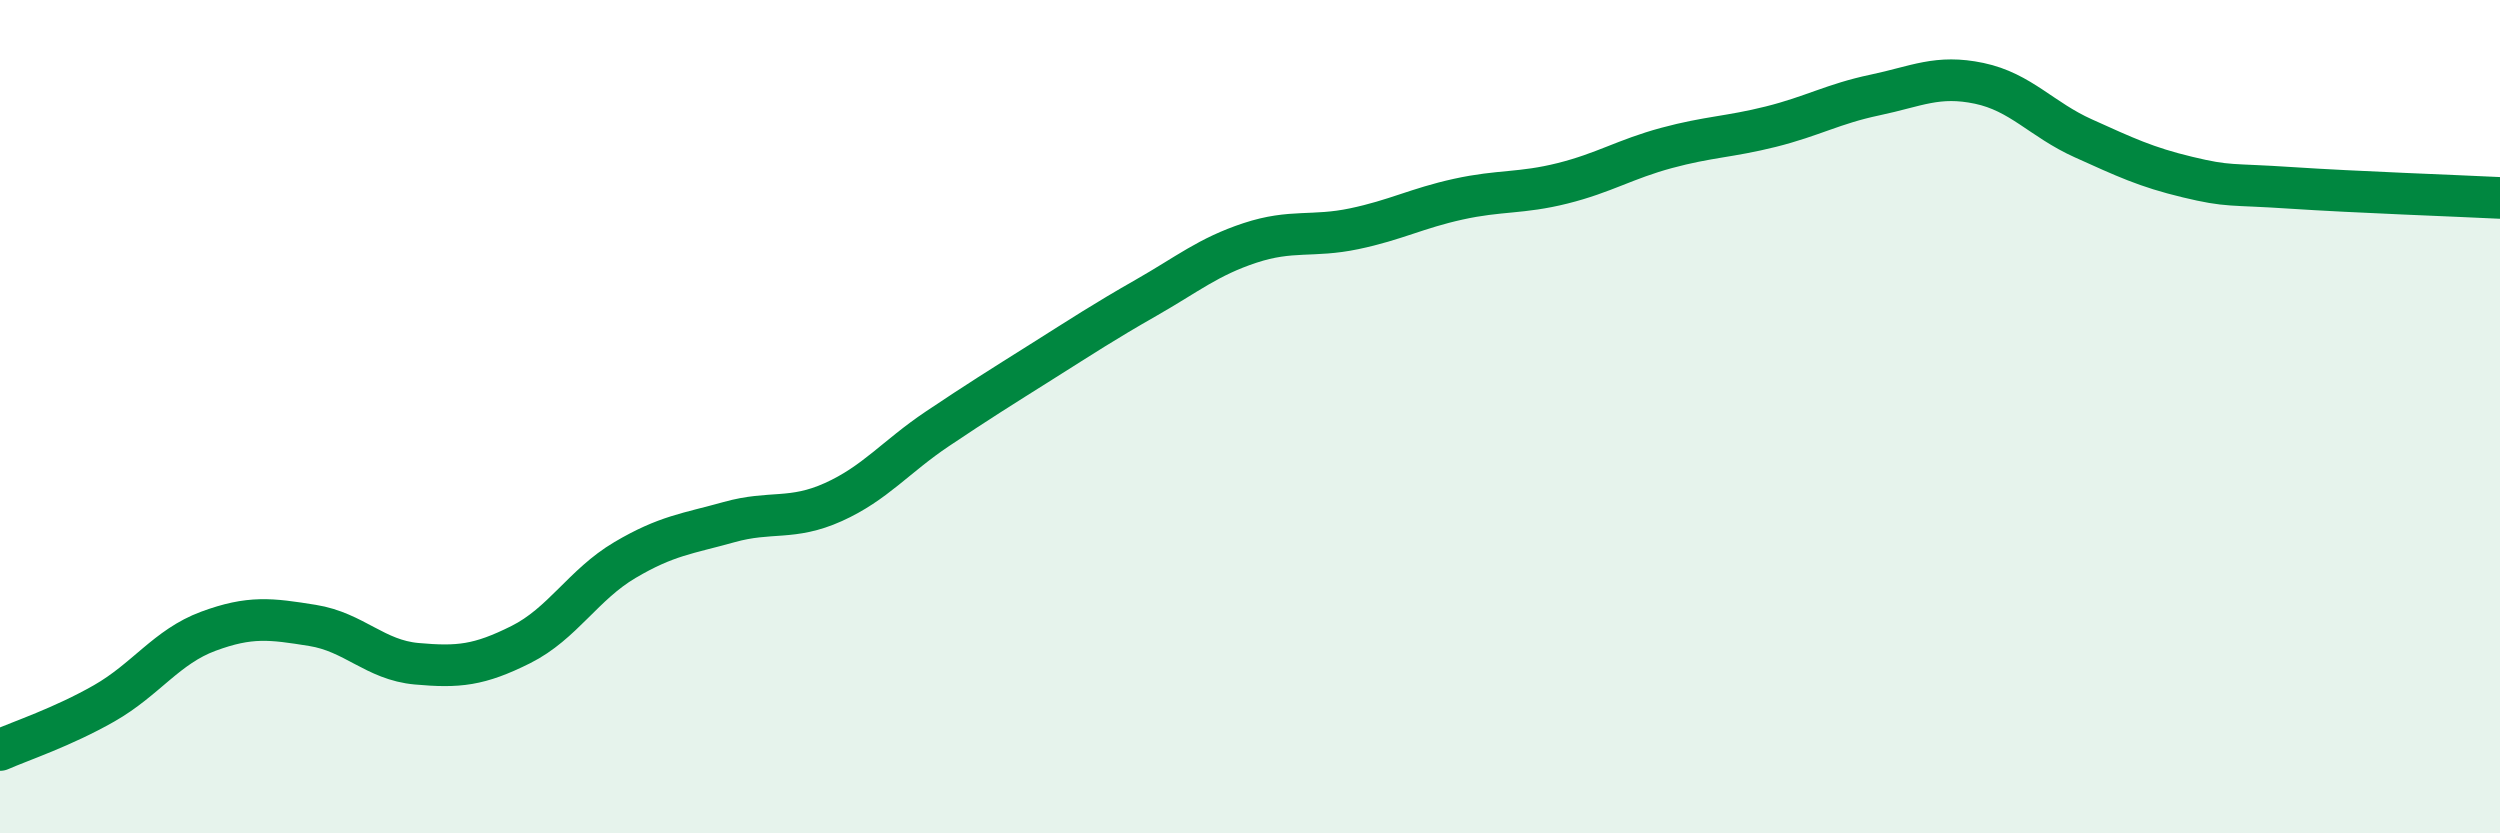
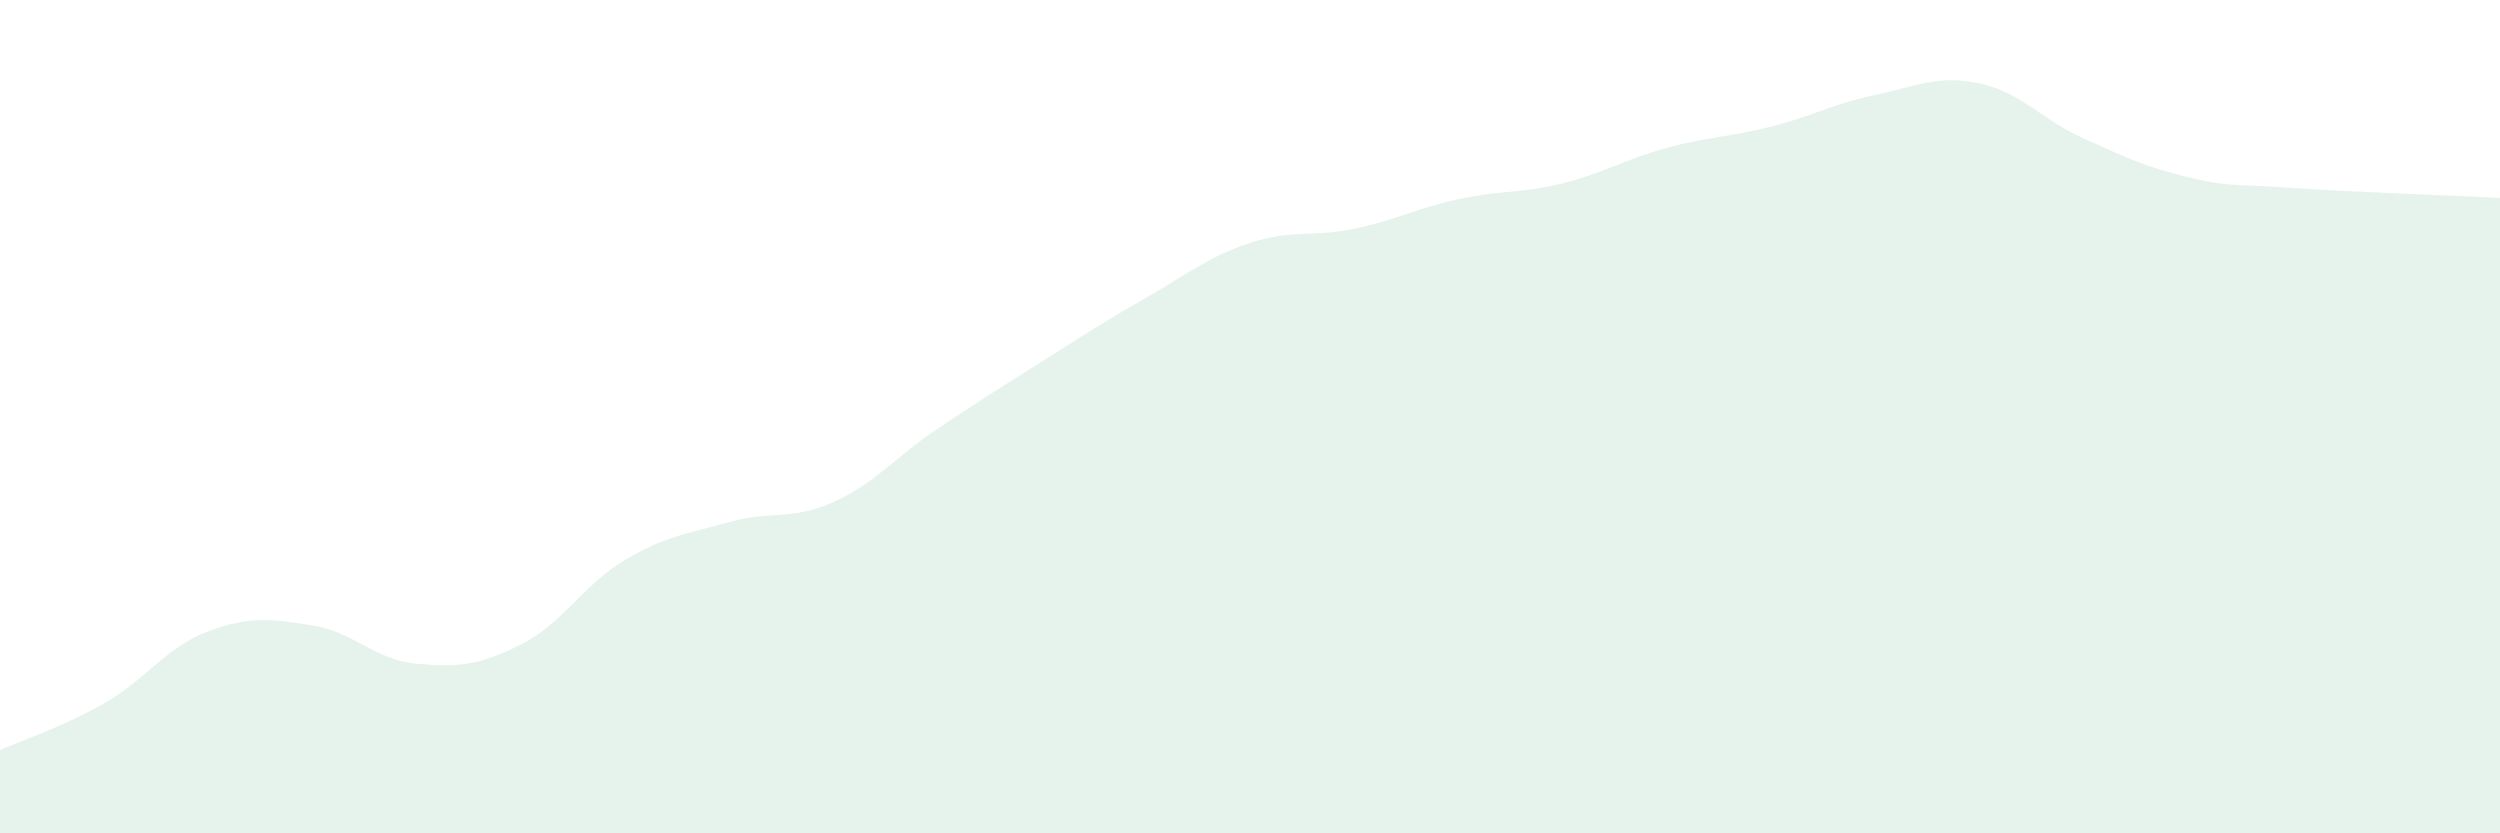
<svg xmlns="http://www.w3.org/2000/svg" width="60" height="20" viewBox="0 0 60 20">
  <path d="M 0,18 C 0.5,17.78 1.5,17.45 2.5,16.88 C 3.5,16.31 4,15.52 5,15.15 C 6,14.78 6.5,14.85 7.5,15.01 C 8.5,15.17 9,15.84 10,15.93 C 11,16.02 11.5,15.97 12.5,15.47 C 13.5,14.97 14,14.03 15,13.44 C 16,12.85 16.5,12.81 17.5,12.53 C 18.5,12.25 19,12.5 20,12.05 C 21,11.6 21.5,10.96 22.5,10.29 C 23.5,9.62 24,9.31 25,8.68 C 26,8.05 26.5,7.72 27.5,7.15 C 28.5,6.58 29,6.16 30,5.83 C 31,5.5 31.5,5.7 32.5,5.49 C 33.5,5.28 34,5 35,4.78 C 36,4.56 36.5,4.65 37.5,4.4 C 38.5,4.15 39,3.82 40,3.55 C 41,3.28 41.5,3.29 42.5,3.04 C 43.5,2.79 44,2.49 45,2.28 C 46,2.07 46.5,1.79 47.5,2 C 48.5,2.21 49,2.87 50,3.32 C 51,3.77 51.5,4.01 52.5,4.25 C 53.5,4.49 53.5,4.41 55,4.51 C 56.5,4.61 59,4.7 60,4.75L60 20L0 20Z" fill="#008740" opacity="0.1" stroke-linecap="round" stroke-linejoin="round" />
-   <path d="M 0,18 C 0.5,17.78 1.5,17.45 2.5,16.88 C 3.5,16.31 4,15.52 5,15.15 C 6,14.78 6.5,14.85 7.5,15.01 C 8.5,15.17 9,15.84 10,15.93 C 11,16.02 11.5,15.97 12.5,15.47 C 13.5,14.97 14,14.03 15,13.44 C 16,12.85 16.5,12.81 17.5,12.53 C 18.5,12.25 19,12.5 20,12.05 C 21,11.6 21.5,10.96 22.5,10.29 C 23.5,9.62 24,9.31 25,8.68 C 26,8.05 26.5,7.72 27.5,7.15 C 28.5,6.58 29,6.16 30,5.83 C 31,5.5 31.5,5.7 32.5,5.49 C 33.5,5.28 34,5 35,4.78 C 36,4.56 36.5,4.65 37.5,4.4 C 38.5,4.15 39,3.82 40,3.55 C 41,3.28 41.5,3.29 42.5,3.04 C 43.5,2.79 44,2.49 45,2.28 C 46,2.07 46.5,1.79 47.5,2 C 48.5,2.21 49,2.87 50,3.32 C 51,3.77 51.5,4.01 52.5,4.25 C 53.5,4.49 53.5,4.41 55,4.51 C 56.5,4.61 59,4.7 60,4.75" stroke="#008740" stroke-width="1" fill="none" stroke-linecap="round" stroke-linejoin="round" />
</svg>